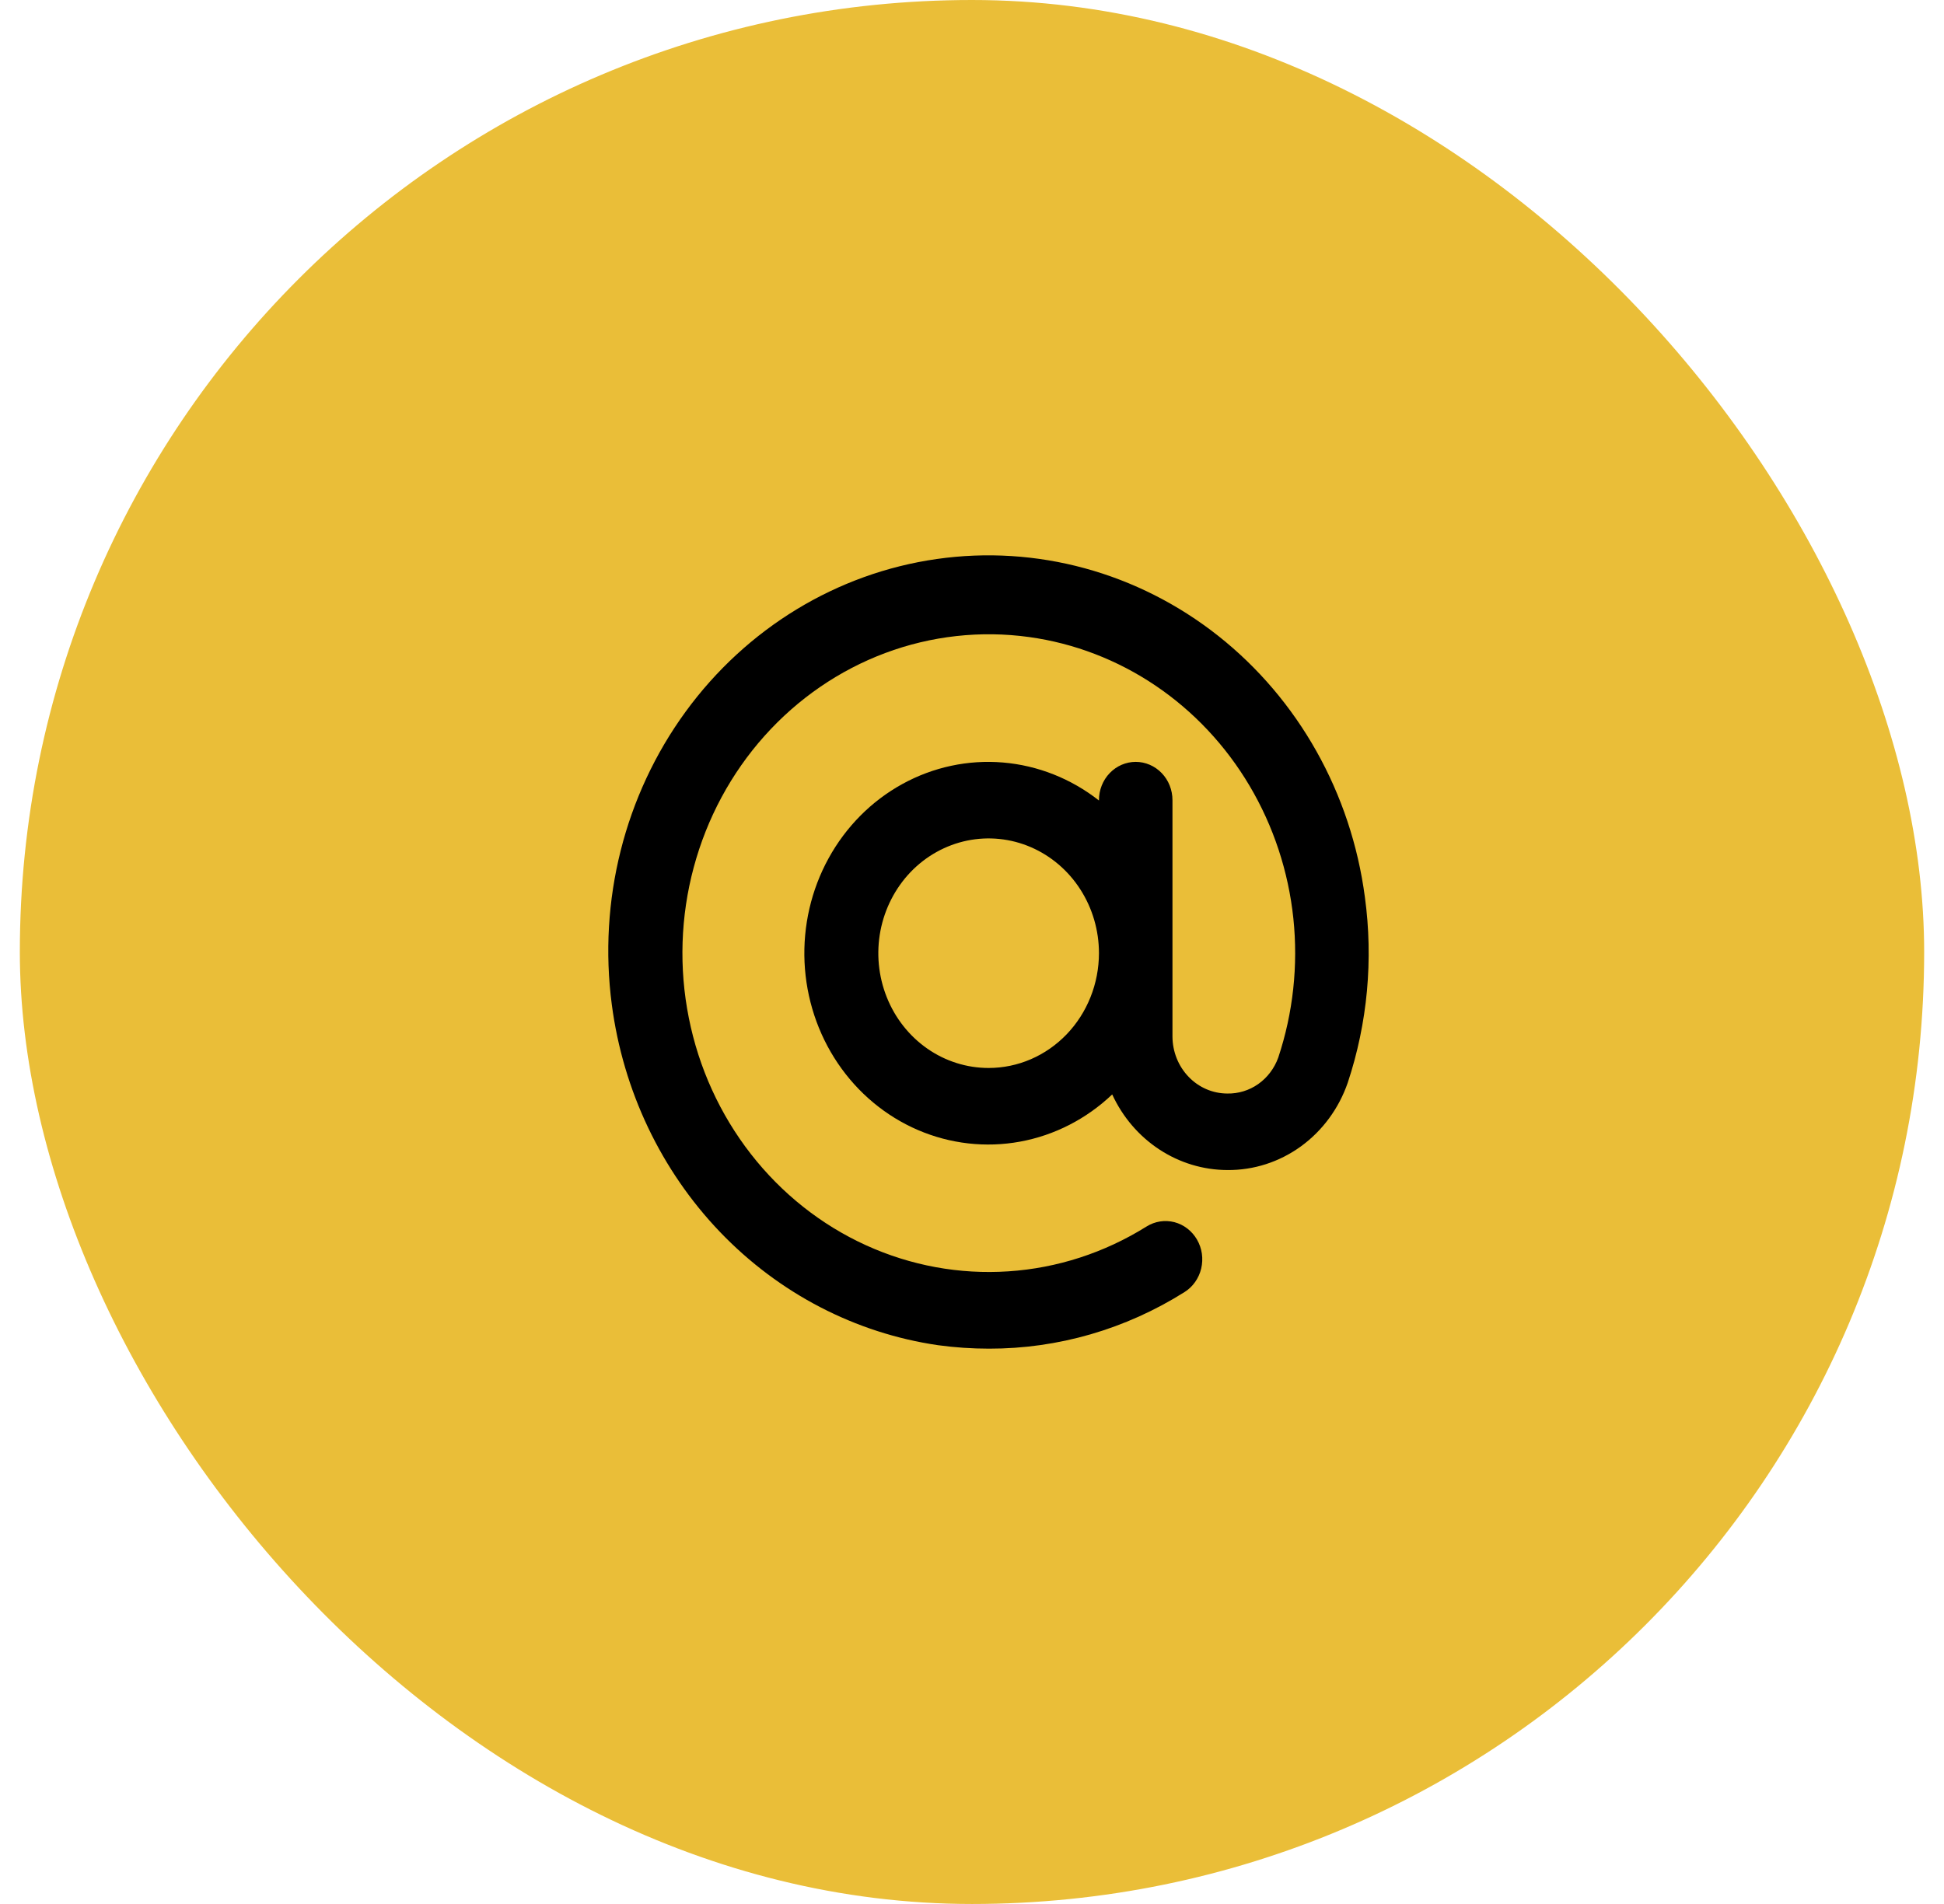
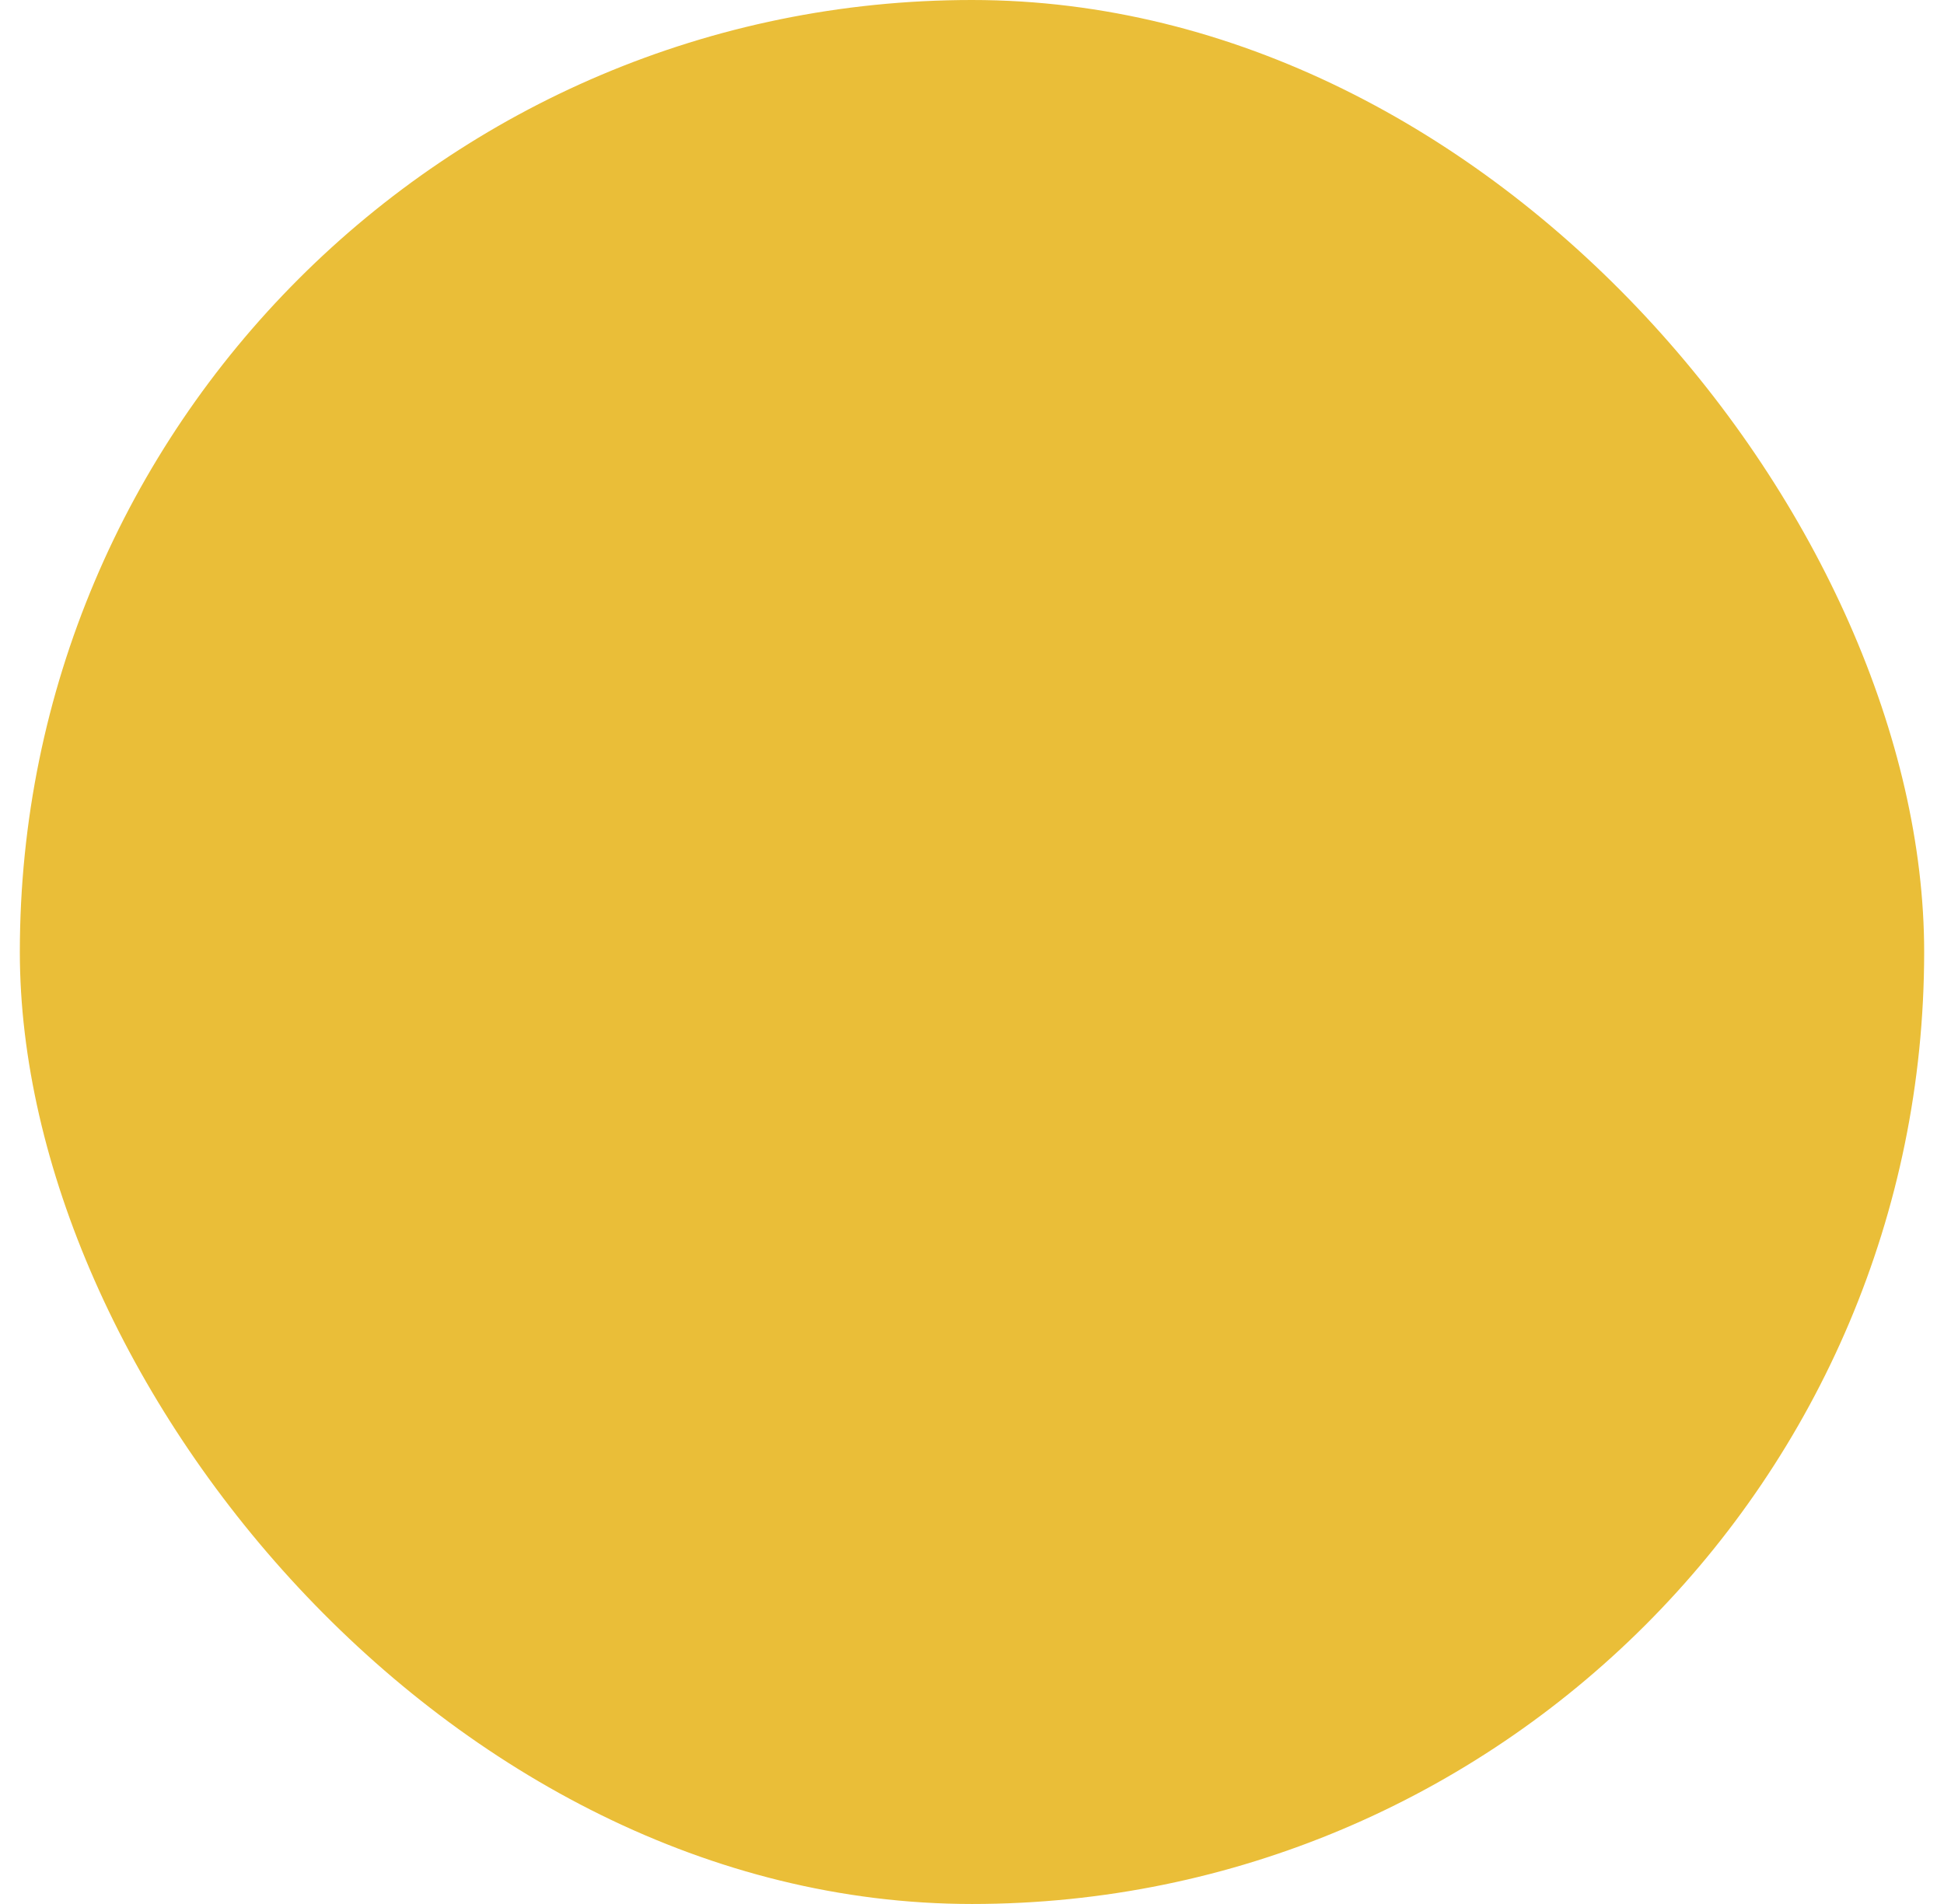
<svg xmlns="http://www.w3.org/2000/svg" width="49" height="48" viewBox="0 0 49 48" fill="none">
  <rect x="0.5" width="48" height="48" rx="24" fill="#EABE38" />
-   <path d="M34.403 22.616C34.057 19.996 32.726 17.626 30.702 16.027C28.678 14.429 26.127 13.733 23.61 14.093C21.093 14.452 18.816 15.838 17.28 17.944C15.744 20.051 15.076 22.706 15.421 25.326C15.706 27.495 16.663 29.507 18.147 31.057C19.632 32.607 21.562 33.61 23.645 33.913C24.071 33.971 24.5 34 24.93 34C26.666 34.003 28.37 33.51 29.856 32.574C29.96 32.509 30.051 32.423 30.123 32.321C30.195 32.219 30.248 32.103 30.277 31.98C30.306 31.857 30.312 31.73 30.294 31.604C30.276 31.479 30.234 31.359 30.171 31.25C30.108 31.142 30.026 31.047 29.928 30.972C29.83 30.896 29.719 30.842 29.601 30.811C29.362 30.75 29.11 30.789 28.899 30.921C27.842 31.582 26.648 31.97 25.417 32.051C24.186 32.133 22.955 31.907 21.825 31.392C20.695 30.877 19.701 30.088 18.924 29.09C18.148 28.093 17.612 26.917 17.362 25.66C17.111 24.403 17.154 23.102 17.486 21.866C17.818 20.63 18.429 19.494 19.269 18.554C20.109 17.614 21.153 16.897 22.313 16.463C23.474 16.029 24.718 15.891 25.94 16.06C27.076 16.217 28.163 16.635 29.125 17.284C30.086 17.933 30.896 18.796 31.497 19.811C32.098 20.826 32.475 21.967 32.6 23.152C32.724 24.338 32.594 25.537 32.219 26.663C32.121 26.934 31.945 27.167 31.715 27.329C31.485 27.491 31.212 27.574 30.934 27.568C30.568 27.567 30.217 27.416 29.959 27.146C29.7 26.877 29.554 26.511 29.553 26.13V20.172C29.553 19.916 29.456 19.671 29.282 19.49C29.108 19.309 28.872 19.207 28.627 19.207C28.381 19.207 28.145 19.309 27.971 19.49C27.797 19.671 27.7 19.916 27.7 20.172V20.181C26.997 19.629 26.158 19.297 25.281 19.223C24.403 19.149 23.524 19.337 22.745 19.765C21.967 20.193 21.322 20.842 20.885 21.638C20.448 22.433 20.238 23.342 20.279 24.257C20.321 25.172 20.611 26.056 21.118 26.806C21.624 27.555 22.325 28.139 23.139 28.489C23.953 28.838 24.845 28.94 25.712 28.781C26.579 28.622 27.384 28.209 28.034 27.591C28.297 28.161 28.708 28.641 29.221 28.978C29.734 29.315 30.328 29.495 30.934 29.497C31.598 29.504 32.246 29.295 32.79 28.901C33.334 28.506 33.747 27.945 33.971 27.295C34.47 25.793 34.618 24.189 34.403 22.616ZM24.919 26.924C24.369 26.924 23.832 26.755 23.375 26.437C22.918 26.119 22.561 25.667 22.351 25.138C22.14 24.609 22.085 24.027 22.192 23.466C22.3 22.905 22.565 22.389 22.953 21.984C23.342 21.579 23.838 21.304 24.377 21.192C24.916 21.081 25.475 21.138 25.983 21.357C26.491 21.576 26.926 21.947 27.231 22.423C27.537 22.899 27.7 23.458 27.7 24.03C27.699 24.798 27.406 25.533 26.885 26.076C26.363 26.619 25.657 26.924 24.919 26.924Z" fill="black" />
</svg>